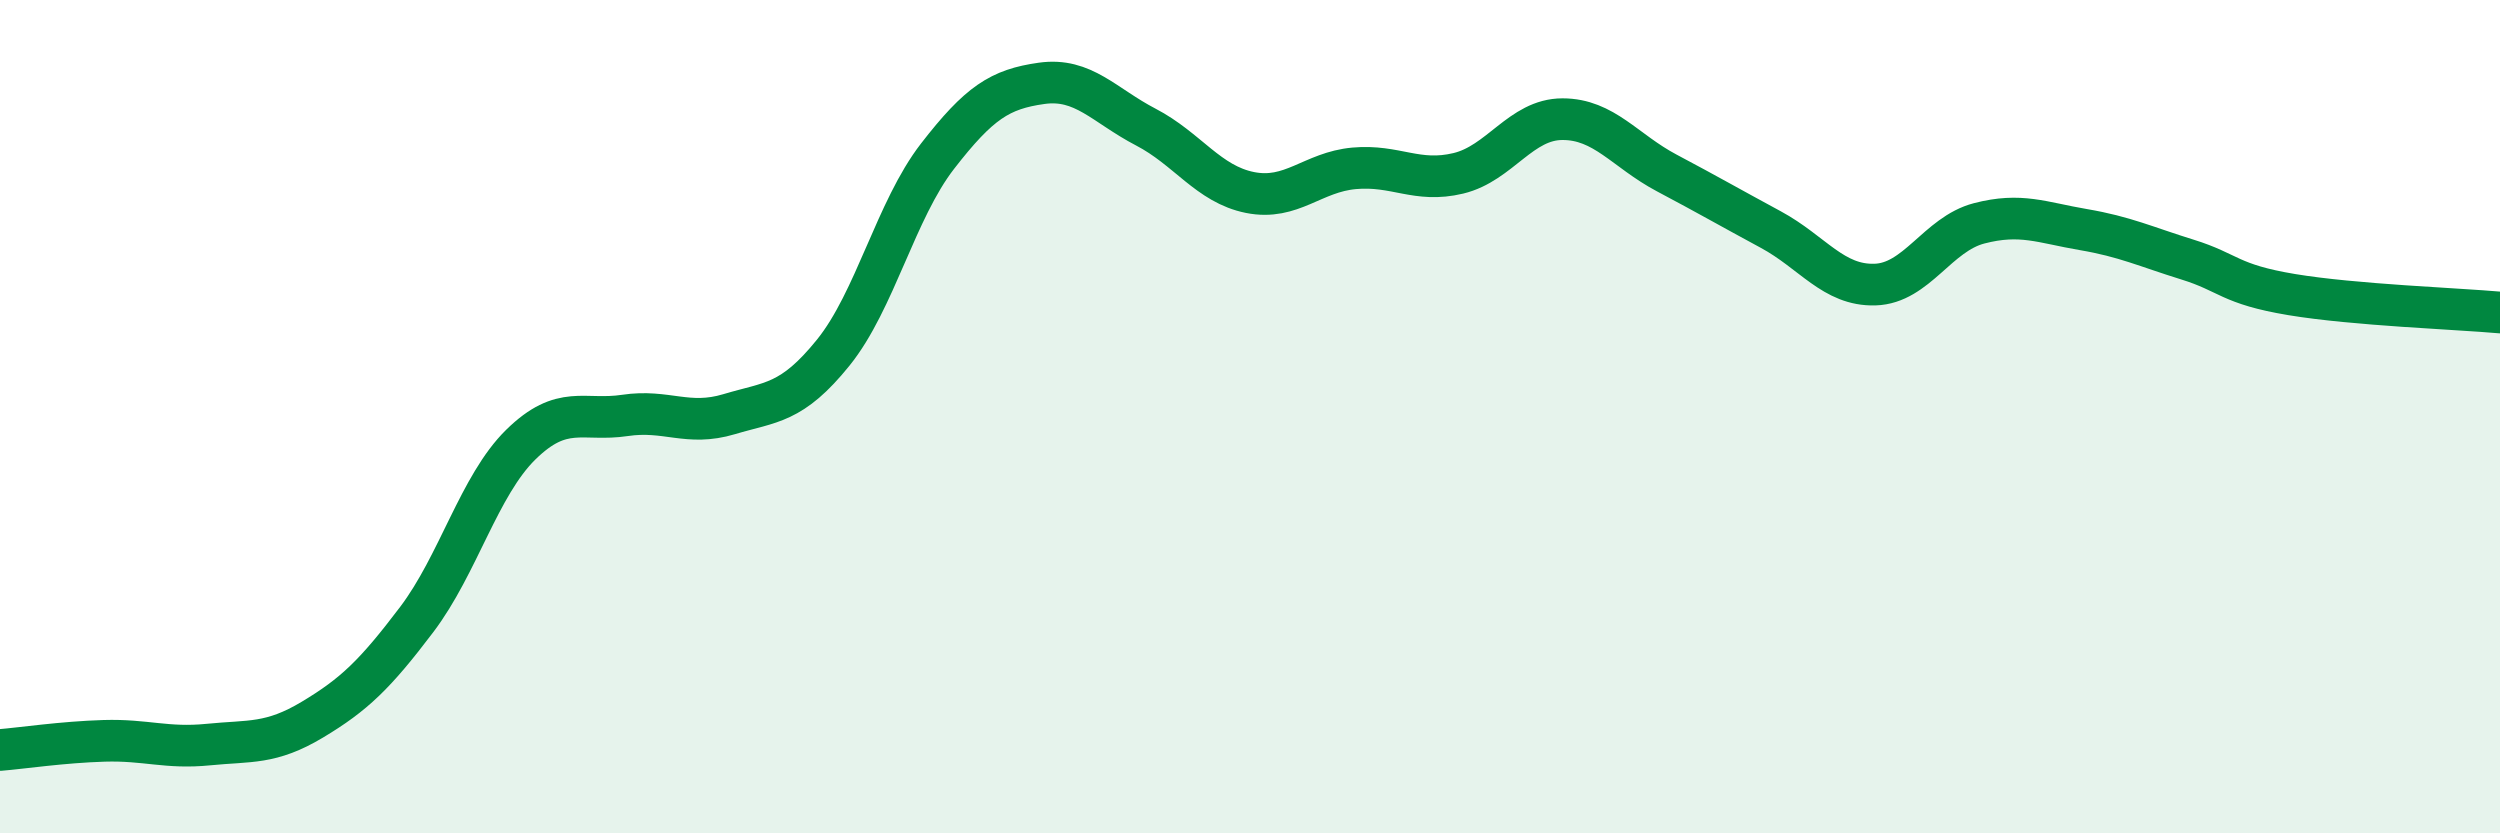
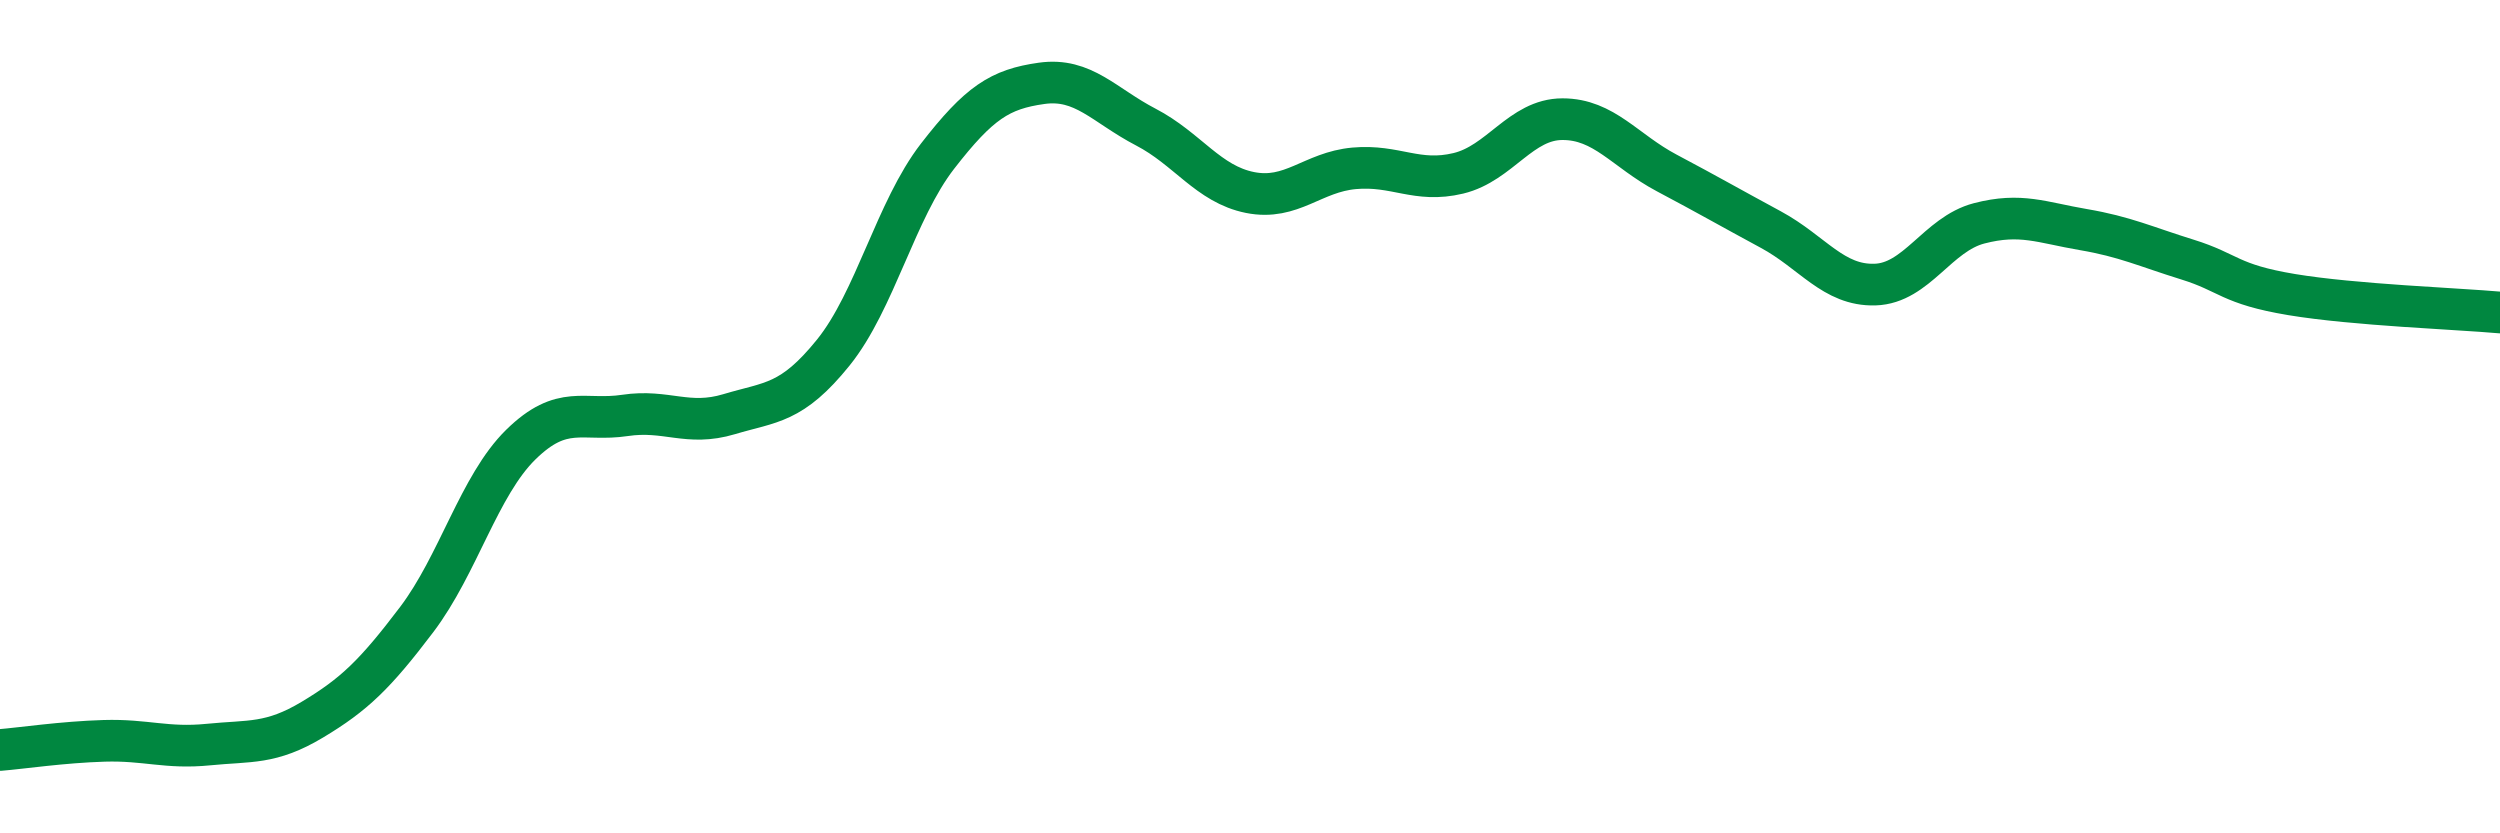
<svg xmlns="http://www.w3.org/2000/svg" width="60" height="20" viewBox="0 0 60 20">
-   <path d="M 0,18 C 0.5,17.96 1.5,17.81 2.5,17.78 C 3.5,17.75 4,17.97 5,17.87 C 6,17.77 6.5,17.87 7.5,17.27 C 8.5,16.67 9,16.19 10,14.87 C 11,13.55 11.5,11.65 12.5,10.67 C 13.5,9.69 14,10.12 15,9.97 C 16,9.82 16.5,10.24 17.5,9.94 C 18.5,9.64 19,9.7 20,8.46 C 21,7.22 21.5,5.04 22.5,3.75 C 23.5,2.46 24,2.14 25,2 C 26,1.86 26.5,2.53 27.5,3.05 C 28.5,3.57 29,4.42 30,4.62 C 31,4.82 31.5,4.13 32.5,4.04 C 33.5,3.95 34,4.4 35,4.16 C 36,3.92 36.5,2.86 37.5,2.86 C 38.5,2.86 39,3.62 40,4.15 C 41,4.68 41.5,4.97 42.5,5.51 C 43.5,6.05 44,6.86 45,6.83 C 46,6.8 46.5,5.62 47.5,5.36 C 48.5,5.1 49,5.34 50,5.51 C 51,5.68 51.5,5.92 52.5,6.23 C 53.5,6.54 53.5,6.82 55,7.07 C 56.5,7.32 59,7.41 60,7.5L60 20L0 20Z" fill="#008740" opacity="0.1" stroke-linecap="round" stroke-linejoin="round" />
  <path d="M 0,18 C 0.5,17.96 1.5,17.81 2.5,17.78 C 3.5,17.75 4,17.97 5,17.87 C 6,17.77 6.5,17.87 7.5,17.27 C 8.5,16.67 9,16.19 10,14.87 C 11,13.55 11.5,11.65 12.5,10.67 C 13.5,9.69 14,10.12 15,9.97 C 16,9.82 16.5,10.24 17.5,9.94 C 18.5,9.64 19,9.7 20,8.46 C 21,7.22 21.5,5.04 22.5,3.75 C 23.5,2.46 24,2.14 25,2 C 26,1.86 26.5,2.53 27.5,3.05 C 28.5,3.57 29,4.42 30,4.62 C 31,4.82 31.5,4.13 32.5,4.04 C 33.5,3.95 34,4.4 35,4.16 C 36,3.92 36.5,2.86 37.5,2.86 C 38.5,2.86 39,3.62 40,4.15 C 41,4.68 41.5,4.97 42.5,5.51 C 43.5,6.05 44,6.86 45,6.83 C 46,6.8 46.5,5.62 47.5,5.36 C 48.5,5.1 49,5.34 50,5.51 C 51,5.68 51.5,5.92 52.5,6.23 C 53.5,6.54 53.5,6.82 55,7.07 C 56.5,7.32 59,7.41 60,7.5" stroke="#008740" stroke-width="1" fill="none" stroke-linecap="round" stroke-linejoin="round" />
</svg>